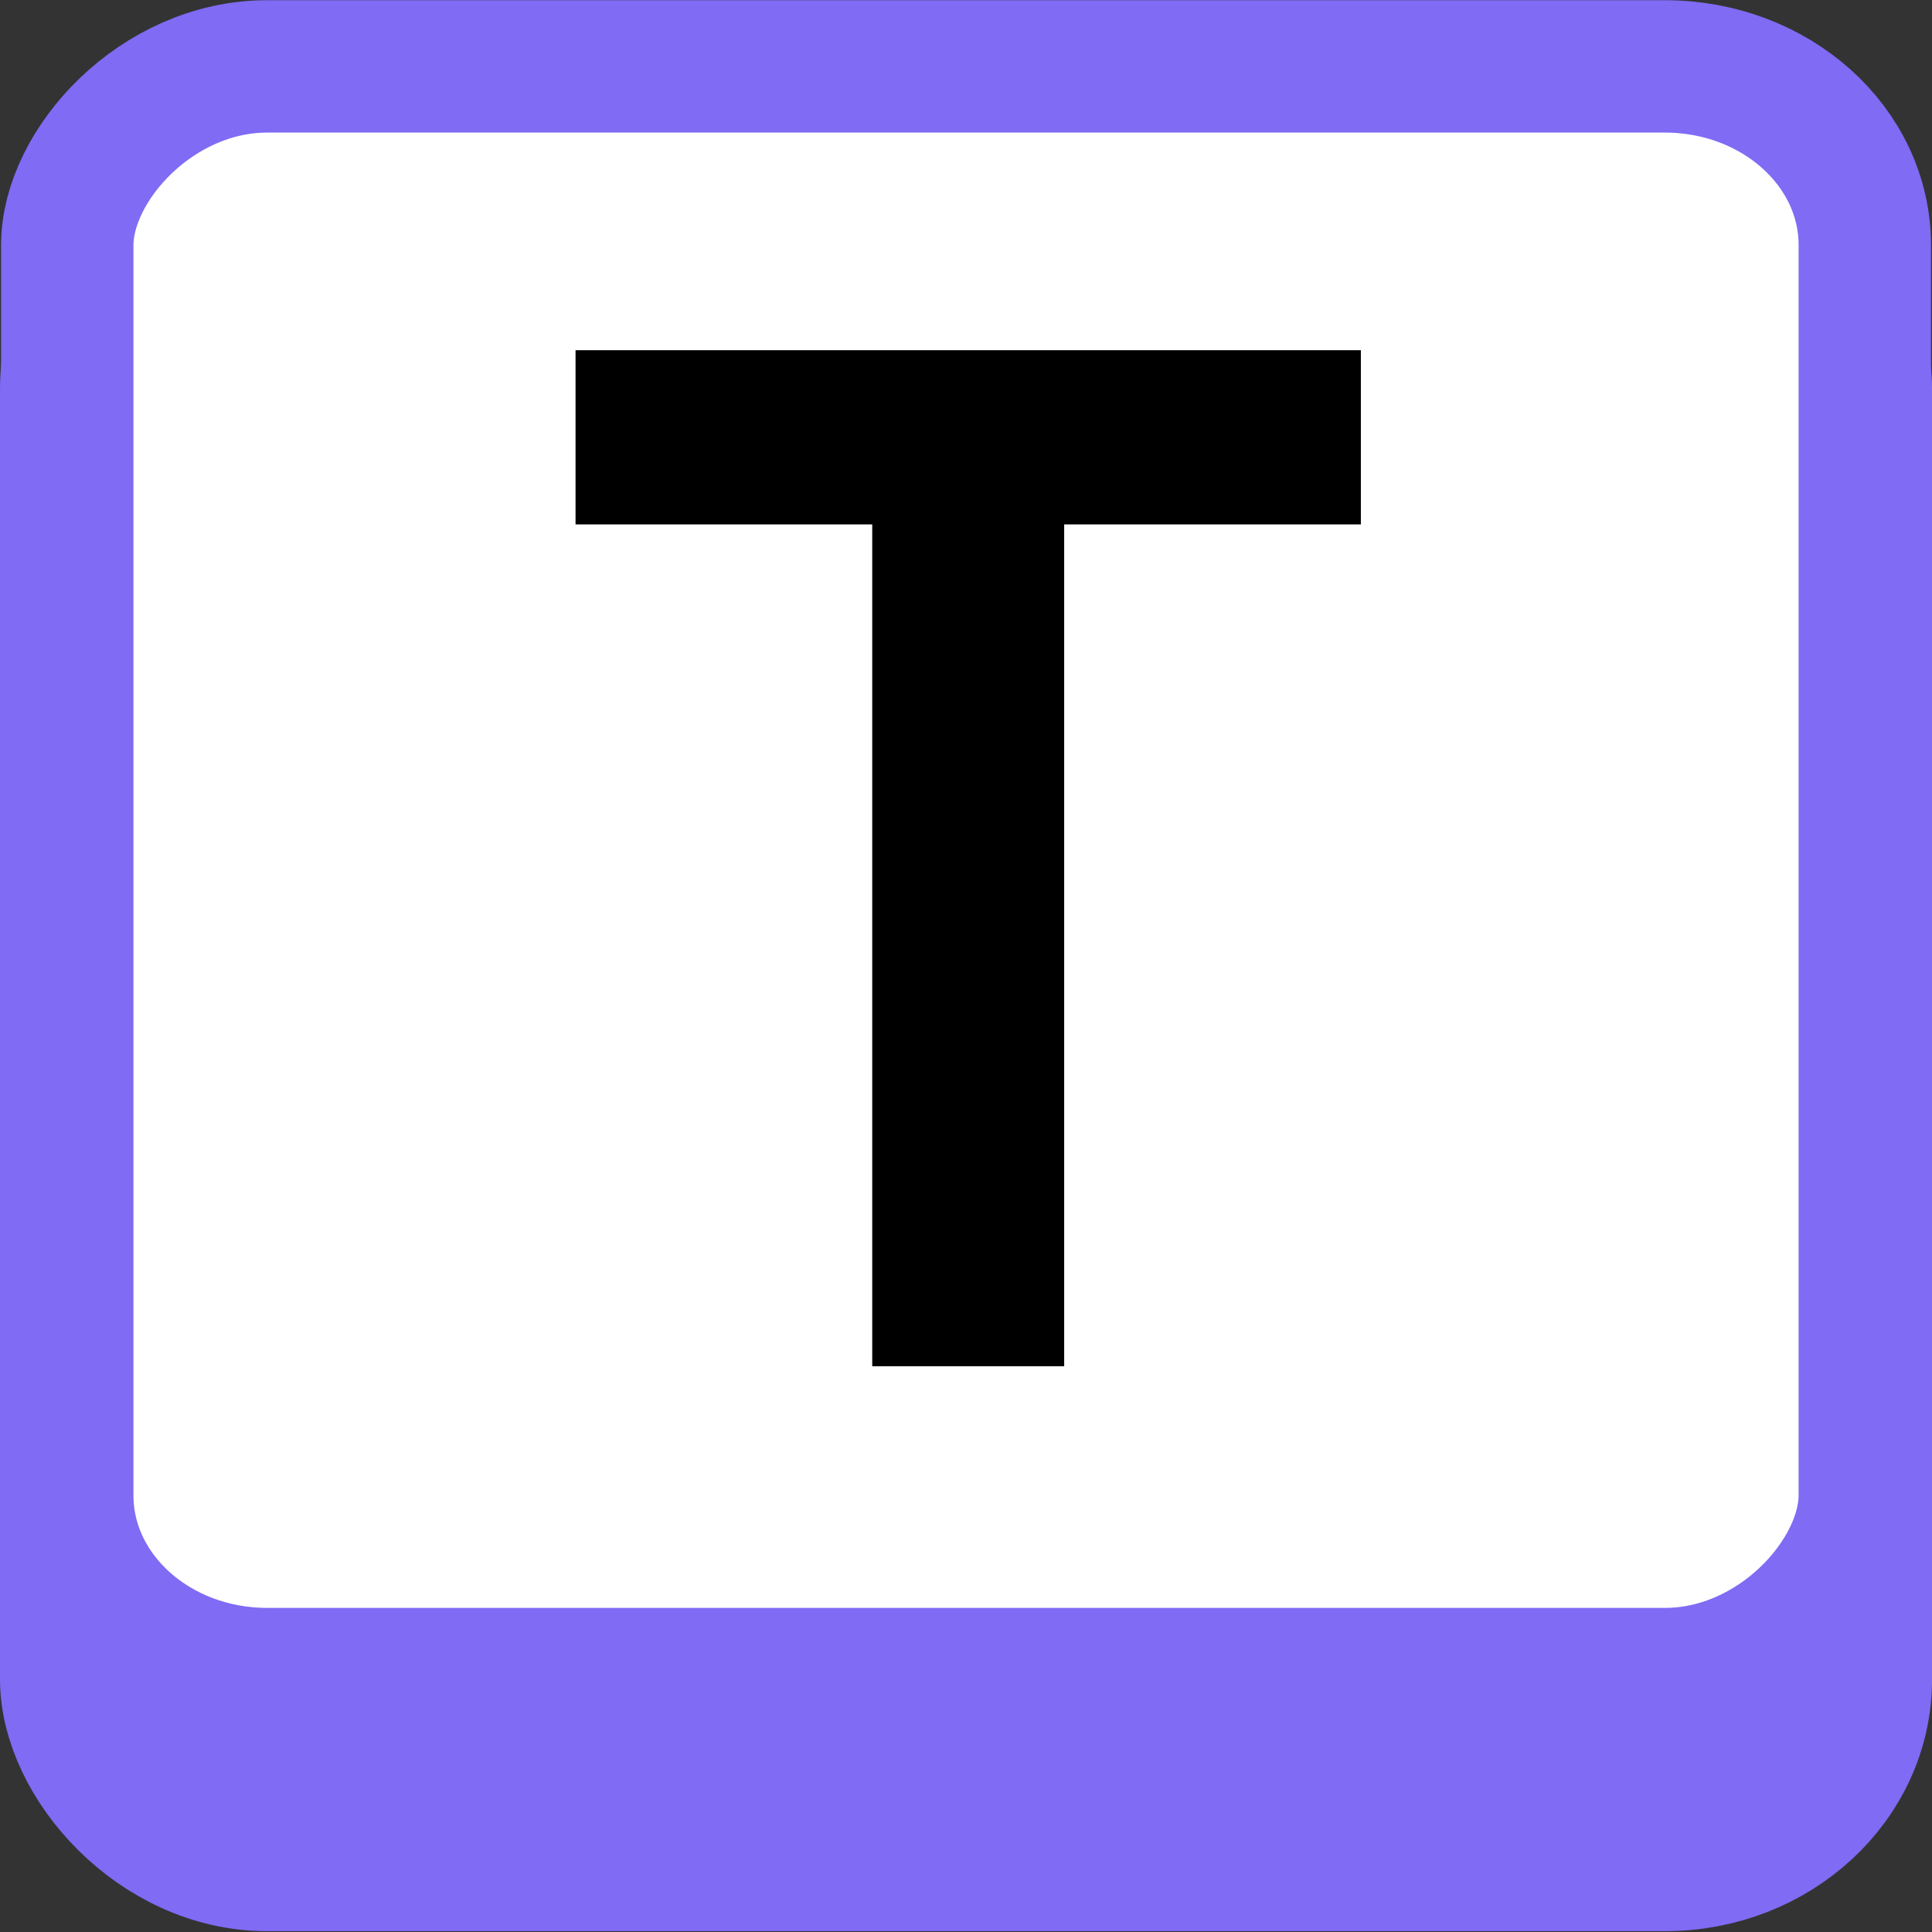
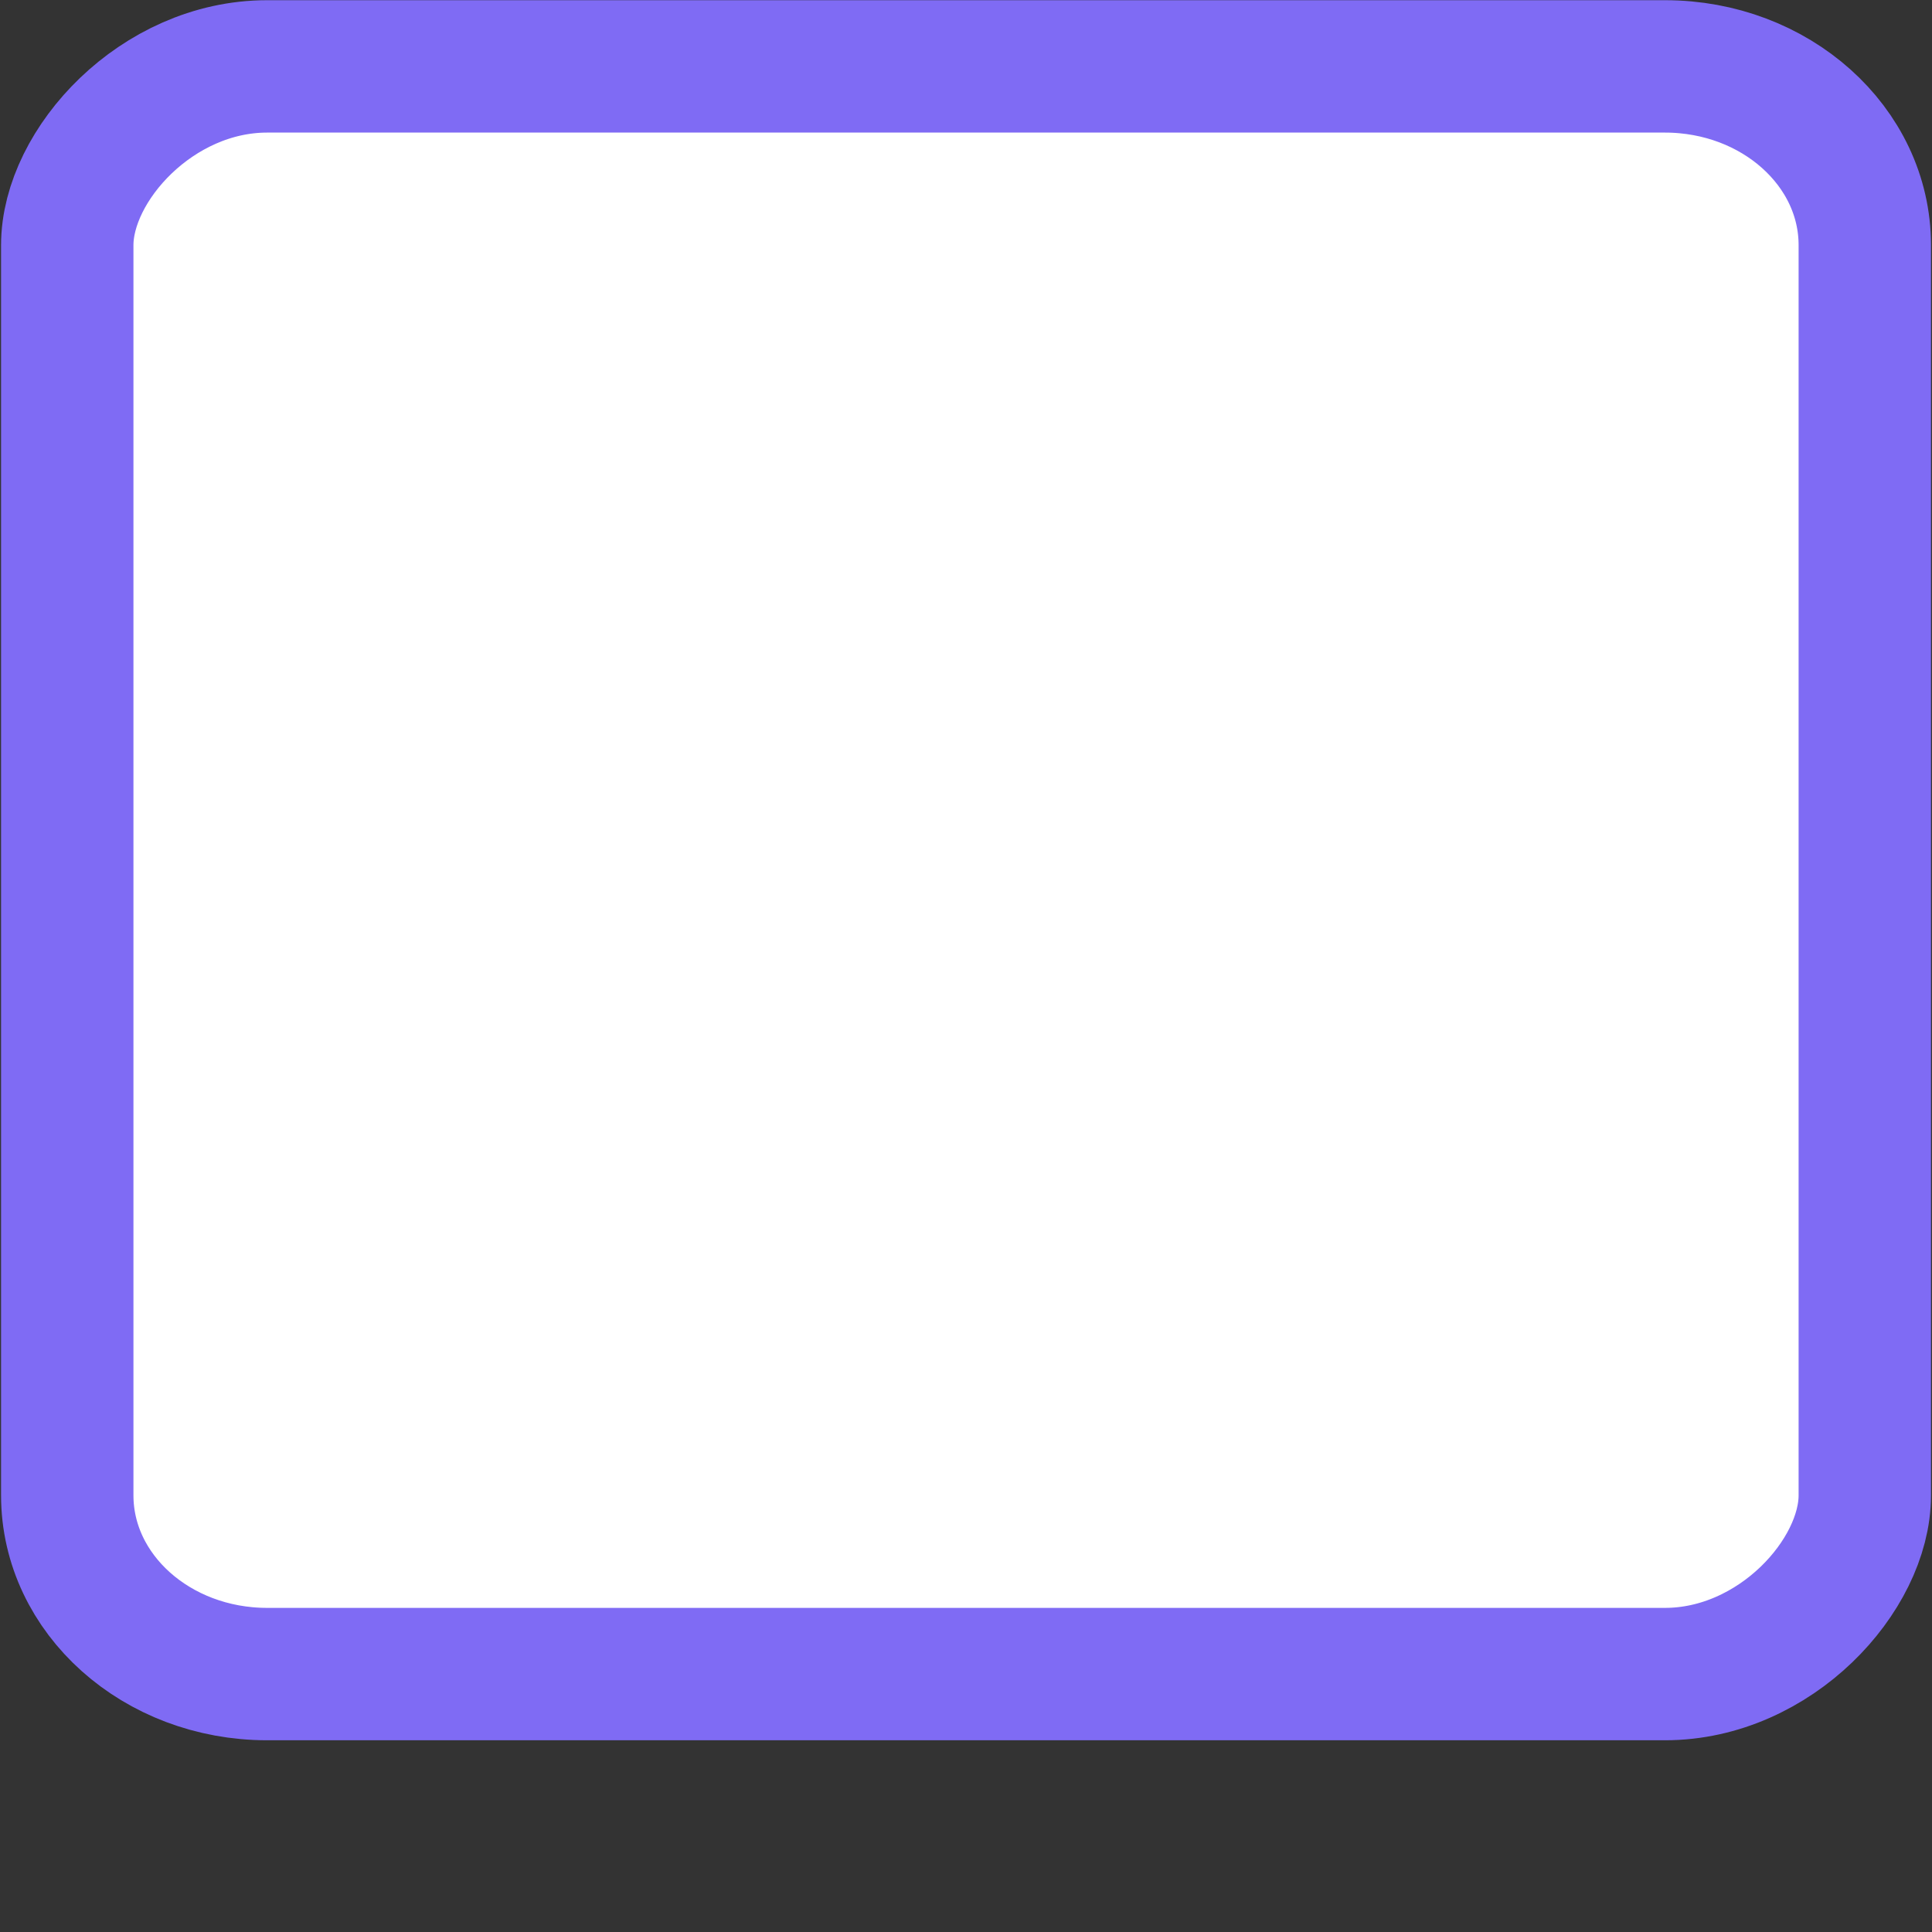
<svg xmlns="http://www.w3.org/2000/svg" xmlns:ns1="http://www.inkscape.org/namespaces/inkscape" xmlns:ns2="http://sodipodi.sourceforge.net/DTD/sodipodi-0.dtd" width="512" height="512" viewBox="0 0 135.467 135.467" version="1.1" id="svg1" ns1:version="1.4 (e7c3feb100, 2024-10-09)" ns2:docname="tsd-icon.svg" ns1:export-filename="tsd-icon.png" ns1:export-xdpi="24" ns1:export-ydpi="24">
  <rect x="0" y="0" width="135.467" height="135.467" fill="#333333" stroke="none" />
  <ns2:namedview id="namedview1" pagecolor="#ffffff" bordercolor="#000000" borderopacity="0.25" ns1:showpageshadow="2" ns1:pageopacity="0.0" ns1:pagecheckerboard="0" ns1:deskcolor="#d1d1d1" ns1:document-units="px" ns1:zoom="0.83203126" ns1:cx="256" ns1:cy="255.39906" ns1:window-width="1290" ns1:window-height="761" ns1:window-x="0" ns1:window-y="0" ns1:window-maximized="1" ns1:current-layer="g1" showgrid="false" />
  <defs id="defs1" />
  <g ns1:label="Layer 1" ns1:groupmode="layer" id="layer1" transform="translate(-65.135,-54.287)">
    <g id="g1" transform="matrix(5.12,0,0,5.12,-268.356,-223.723)">
-       <rect style="fill:#7f6bf4;fill-opacity:1;stroke:#7f6bf4;stroke-width:1.842;stroke-dasharray:none;stroke-opacity:1" id="rect1-6" width="24.617" height="22.729" x="66.056" y="57.096" ry="2.527" rx="2.737" />
      <rect style="fill:#ffffff;fill-opacity:1;stroke:#7f6bf4;stroke-width:1.813;stroke-dasharray:none;stroke-opacity:1" id="rect1" width="24.617" height="22.017" x="66.056" y="-77.225" ry="2.448" rx="2.737" transform="scale(1,-1)" />
-       <path d="M 77.003,73.082 V 61.542 h -4.059 v -2.388 h 10.744 v 2.388 h -4.059 v 11.54 z" id="text1" style="font-weight:bold;font-size:19.896px;line-height:22.88px;font-family:'Space Grotesk';-inkscape-font-specification:'Space Grotesk Bold';text-align:center;text-anchor:middle;stroke-width:1.67" transform="scale(1.001,0.999)" aria-label="T" />
    </g>
  </g>
</svg>